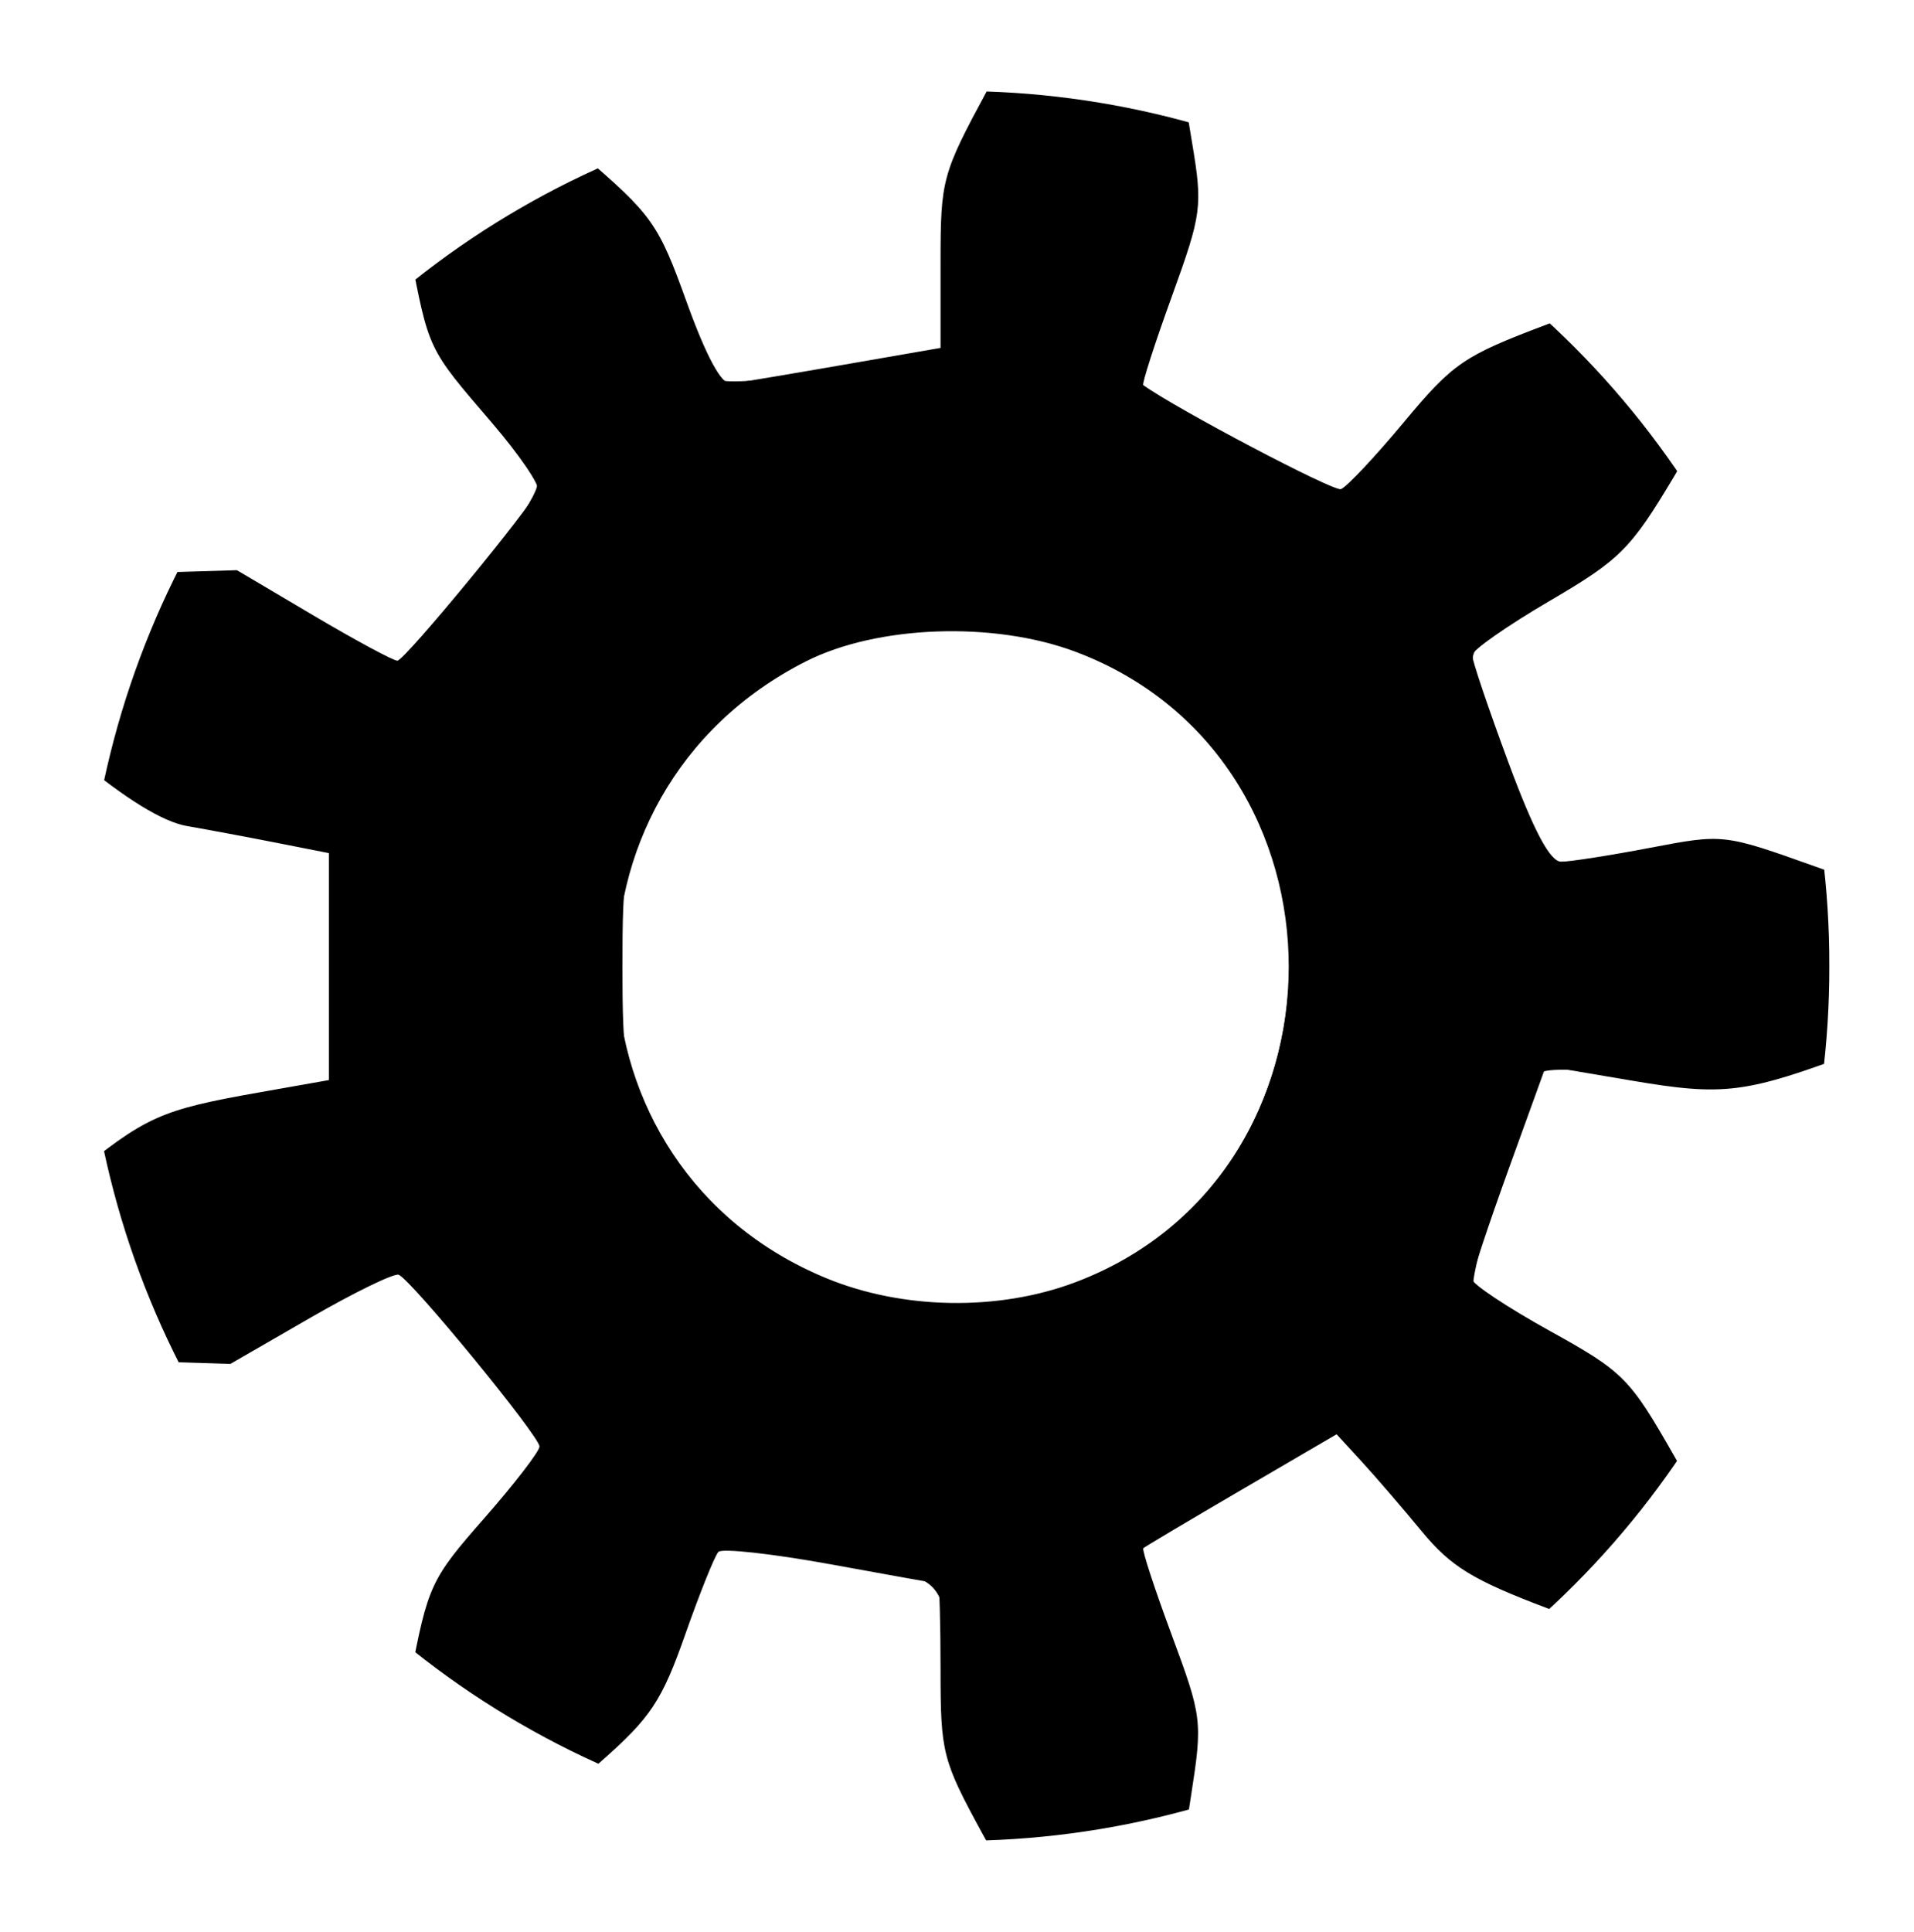
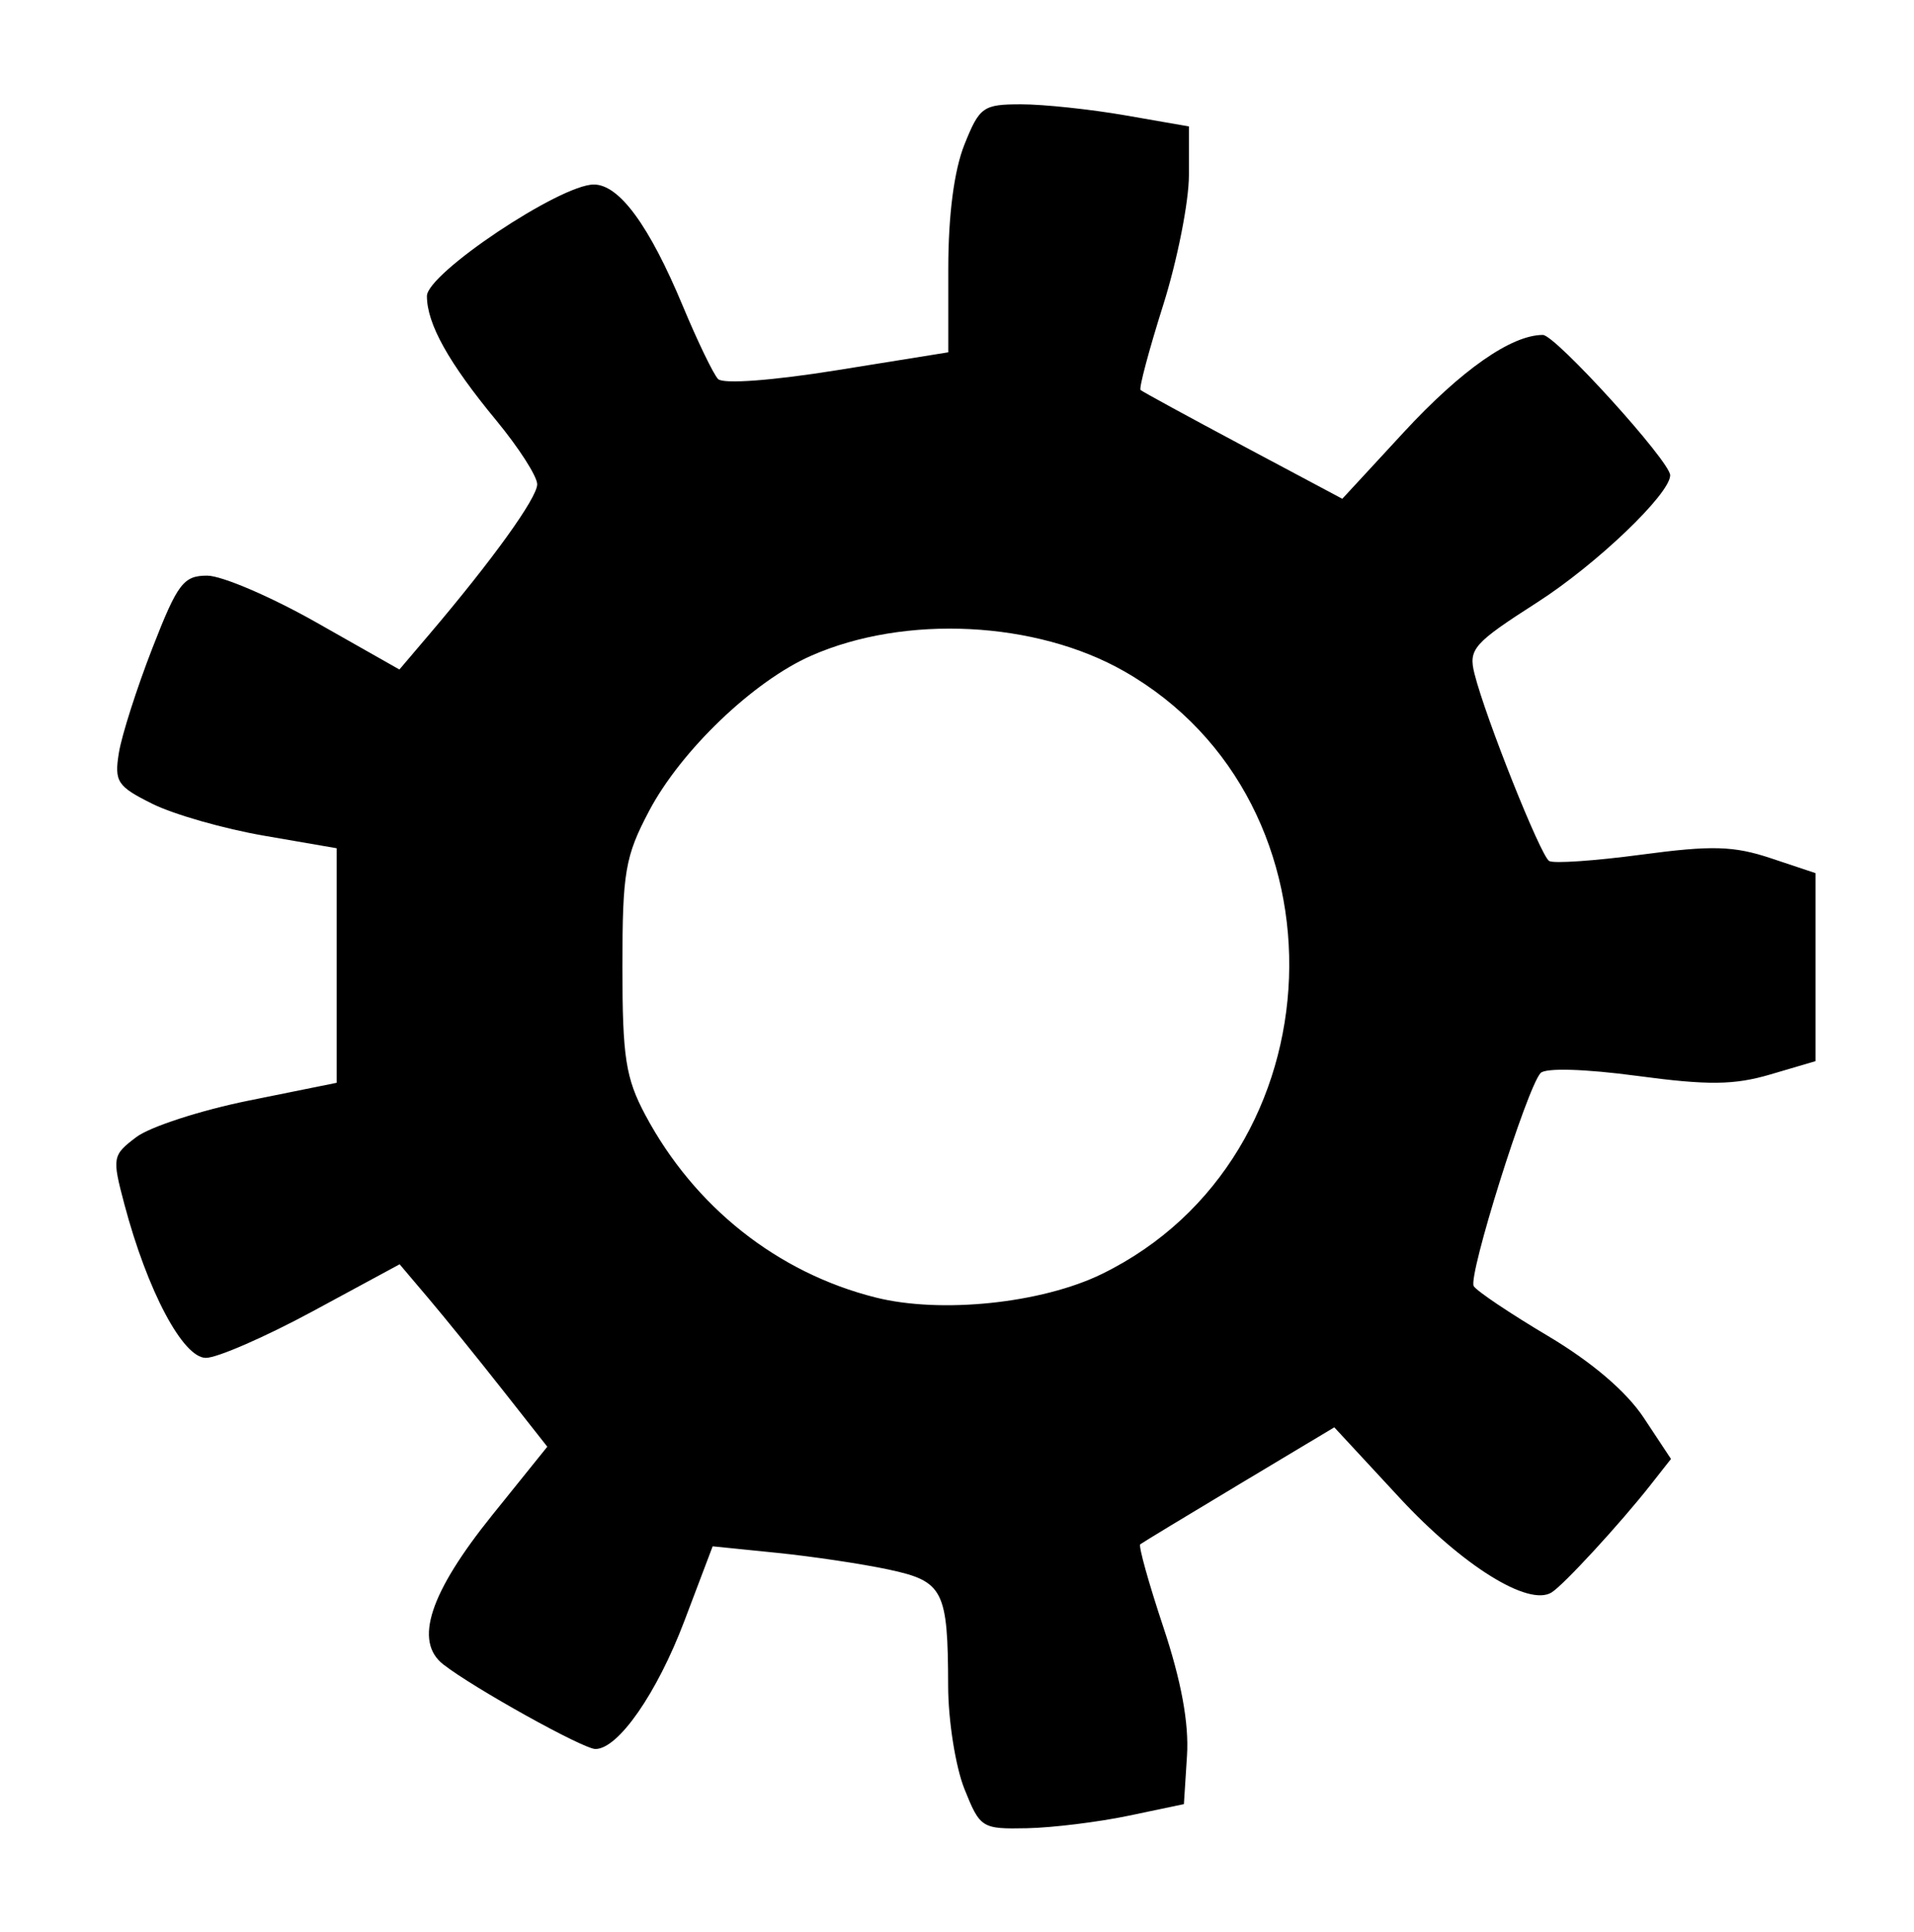
<svg xmlns="http://www.w3.org/2000/svg" xmlns:ns1="http://www.inkscape.org/namespaces/inkscape" xmlns:ns2="http://sodipodi.sourceforge.net/DTD/sodipodi-0.dtd" width="272.706" height="275.194" id="svg2" version="1.1" ns1:version="0.48.4 r9939" ns2:docname="gear_grey.svg">
  <ns2:namedview id="base" pagecolor="#ffffff" bordercolor="#666666" borderopacity="1.0" ns1:pageopacity="0.0" ns1:pageshadow="2" ns1:zoom="2.8" ns1:cx="146.88159" ns1:cy="131.06634" ns1:document-units="px" ns1:current-layer="layer1" showgrid="false" ns1:window-width="1111" ns1:window-height="716" ns1:window-x="191" ns1:window-y="24" ns1:window-maximized="0" fit-margin-top="0" fit-margin-left="0" fit-margin-right="0" fit-margin-bottom="0" />
  <defs id="defs4">
    <clipPath clipPathUnits="userSpaceOnUse" id="clipPath4617">
-       <path ns2:type="arc" style="fill:#b3b3b3;stroke:none" id="path4619" ns2:cx="141.42857" ns2:cy="140.90877" ns2:rx="124.28571" ns2:ry="124.28571" d="m 265.714,140.909 a 124.286,124.286 0 1 1 -248.571,0 124.286,124.286 0 1 1 248.571,0 z" transform="translate(170.487,275.149)" />
-     </clipPath>
+       </clipPath>
  </defs>
  <g ns1:label="Layer 1" ns1:groupmode="layer" id="layer1" transform="translate(-175.562,-278.46)">
-     <path style="fill:#000000;stroke:none" d="m 322.901,552.376 c -0.802,-1.033 -4.13,-6.778 -7.394,-12.768 -5.661,-10.387 -5.935,-11.46 -5.935,-23.214 0,-6.778 -0.161,-12.335 -0.357,-12.348 -0.196,-0.013 -7.107,-1.254 -15.357,-2.757 -8.25,-1.503 -15.421,-2.296 -15.935,-1.762 -0.514,0.534 -2.651,5.852 -4.748,11.818 -3.297,9.376 -4.913,11.813 -11.923,17.981 -13.168,11.586 -12.78,11.474 -21.899,6.328 l -7.919,-4.469 2.595,-13.705 c 2.494,-13.171 2.902,-14.055 10.497,-22.706 4.346,-4.95 7.902,-9.567 7.902,-10.258 0,-1.476 -18.313,-23.808 -20.062,-24.464 -0.654,-0.246 -6.318,2.511 -12.586,6.127 l -11.396,6.573 -13.131,-0.412 -13.131,-0.412 -3.28,-8.735 -3.28,-8.735 10.007,-8.175 c 10.841,-8.857 12.716,-9.701 27.217,-12.261 l 9.643,-1.702 0,-16.166 0,-16.166 -7.5,-1.477 c -4.125,-0.812 -9.842,-1.881 -12.706,-2.375 -3.465,-0.597 -8.762,-3.854 -15.84,-9.739 l -10.634,-8.841 3.179,-8.528 3.179,-8.528 13.606,-0.407 13.606,-0.407 10.958,6.479 c 6.027,3.563 11.387,6.448 11.912,6.41 1.073,-0.077 19.258,-22.171 20.007,-24.308 0.265,-0.756 -2.678,-5.063 -6.541,-9.571 -9.234,-10.775 -8.948,-10.172 -11.752,-24.767 l -2.432,-12.661 8.231,-4.903 8.231,-4.903 10.593,9.074 c 9.969,8.54 10.845,9.774 14.869,20.948 2.79,7.746 4.979,11.787 6.298,11.625 1.112,-0.137 8.29,-1.338 15.95,-2.669 l 13.929,-2.42 0,-12.186 c 0,-11.785 0.219,-12.591 6.639,-24.474 3.651,-6.758 6.837,-12.527 7.079,-12.819 0.242,-0.292 4.611,0.256 9.708,1.218 10.344,1.952 9.292,0.345 12.396,18.934 1.538,9.208 1.414,10.152 -2.865,21.98 -2.46,6.797 -4.292,12.489 -4.071,12.647 4.712,3.392 27.103,15.18 28.152,14.82 0.798,-0.274 4.849,-4.58 9.003,-9.57 6.976,-8.382 8.523,-9.438 20.309,-13.873 l 12.758,-4.8 5.089,5.879 c 2.799,3.233 5.539,6.629 6.089,7.546 0.55,0.917 -2.045,6.764 -5.765,12.994 -6.194,10.371 -7.692,11.869 -17.752,17.755 -6.043,3.536 -11.002,7.007 -11.021,7.715 -0.018,0.707 2.316,7.618 5.186,15.357 3.619,9.756 5.919,14.071 7.5,14.07 1.254,-9.3e-4 6.971,-0.896 12.703,-1.989 10.42,-1.987 10.426,-1.987 23.571,2.702 l 13.149,4.689 0.42,9.317 0.42,9.317 -8.159,3.053 c -15.892,5.946 -18.874,6.327 -32.057,4.094 l -12.234,-2.072 -5.266,14.561 c -2.896,8.009 -5.256,15.12 -5.243,15.803 0.013,0.683 4.995,3.996 11.071,7.363 10.5,5.818 11.379,6.701 17.712,17.808 l 6.663,11.687 -2.718,3.62 c -1.495,1.991 -4.172,5.335 -5.949,7.431 l -3.231,3.811 -12.852,-4.858 c -10.578,-3.998 -13.737,-5.932 -17.857,-10.931 -2.753,-3.34 -6.613,-7.822 -8.577,-9.959 l -3.571,-3.886 -13.571,7.926 c -7.464,4.359 -13.749,8.097 -13.966,8.306 -0.217,0.209 1.604,5.774 4.047,12.366 4.325,11.671 4.398,12.268 2.782,22.7 -2.668,17.225 -2.403,16.705 -9.048,17.761 -3.277,0.521 -7.291,1.279 -8.921,1.685 -1.63,0.406 -3.62,-0.107 -4.422,-1.14 l 0,0 z m 5.756,-91.211 c 40.636,-15.204 40.72,-74.632 0.128,-89.866 -11.635,-4.367 -28.198,-3.777 -38.376,1.367 -37.273,18.836 -35.501,72.092 2.923,87.89 10.852,4.462 24.404,4.695 35.325,0.609 l 6e-5,0 z" id="path4584" ns1:connector-curvature="0" clip-path="url(#clipPath4617)" />
+     <path style="fill:#000000;stroke:none" d="m 322.901,552.376 c -0.802,-1.033 -4.13,-6.778 -7.394,-12.768 -5.661,-10.387 -5.935,-11.46 -5.935,-23.214 0,-6.778 -0.161,-12.335 -0.357,-12.348 -0.196,-0.013 -7.107,-1.254 -15.357,-2.757 -8.25,-1.503 -15.421,-2.296 -15.935,-1.762 -0.514,0.534 -2.651,5.852 -4.748,11.818 -3.297,9.376 -4.913,11.813 -11.923,17.981 -13.168,11.586 -12.78,11.474 -21.899,6.328 l -7.919,-4.469 2.595,-13.705 c 2.494,-13.171 2.902,-14.055 10.497,-22.706 4.346,-4.95 7.902,-9.567 7.902,-10.258 0,-1.476 -18.313,-23.808 -20.062,-24.464 -0.654,-0.246 -6.318,2.511 -12.586,6.127 l -11.396,6.573 -13.131,-0.412 -13.131,-0.412 -3.28,-8.735 -3.28,-8.735 10.007,-8.175 c 10.841,-8.857 12.716,-9.701 27.217,-12.261 l 9.643,-1.702 0,-16.166 0,-16.166 -7.5,-1.477 c -4.125,-0.812 -9.842,-1.881 -12.706,-2.375 -3.465,-0.597 -8.762,-3.854 -15.84,-9.739 l -10.634,-8.841 3.179,-8.528 3.179,-8.528 13.606,-0.407 13.606,-0.407 10.958,6.479 l -2.432,-12.661 8.231,-4.903 8.231,-4.903 10.593,9.074 c 9.969,8.54 10.845,9.774 14.869,20.948 2.79,7.746 4.979,11.787 6.298,11.625 1.112,-0.137 8.29,-1.338 15.95,-2.669 l 13.929,-2.42 0,-12.186 c 0,-11.785 0.219,-12.591 6.639,-24.474 3.651,-6.758 6.837,-12.527 7.079,-12.819 0.242,-0.292 4.611,0.256 9.708,1.218 10.344,1.952 9.292,0.345 12.396,18.934 1.538,9.208 1.414,10.152 -2.865,21.98 -2.46,6.797 -4.292,12.489 -4.071,12.647 4.712,3.392 27.103,15.18 28.152,14.82 0.798,-0.274 4.849,-4.58 9.003,-9.57 6.976,-8.382 8.523,-9.438 20.309,-13.873 l 12.758,-4.8 5.089,5.879 c 2.799,3.233 5.539,6.629 6.089,7.546 0.55,0.917 -2.045,6.764 -5.765,12.994 -6.194,10.371 -7.692,11.869 -17.752,17.755 -6.043,3.536 -11.002,7.007 -11.021,7.715 -0.018,0.707 2.316,7.618 5.186,15.357 3.619,9.756 5.919,14.071 7.5,14.07 1.254,-9.3e-4 6.971,-0.896 12.703,-1.989 10.42,-1.987 10.426,-1.987 23.571,2.702 l 13.149,4.689 0.42,9.317 0.42,9.317 -8.159,3.053 c -15.892,5.946 -18.874,6.327 -32.057,4.094 l -12.234,-2.072 -5.266,14.561 c -2.896,8.009 -5.256,15.12 -5.243,15.803 0.013,0.683 4.995,3.996 11.071,7.363 10.5,5.818 11.379,6.701 17.712,17.808 l 6.663,11.687 -2.718,3.62 c -1.495,1.991 -4.172,5.335 -5.949,7.431 l -3.231,3.811 -12.852,-4.858 c -10.578,-3.998 -13.737,-5.932 -17.857,-10.931 -2.753,-3.34 -6.613,-7.822 -8.577,-9.959 l -3.571,-3.886 -13.571,7.926 c -7.464,4.359 -13.749,8.097 -13.966,8.306 -0.217,0.209 1.604,5.774 4.047,12.366 4.325,11.671 4.398,12.268 2.782,22.7 -2.668,17.225 -2.403,16.705 -9.048,17.761 -3.277,0.521 -7.291,1.279 -8.921,1.685 -1.63,0.406 -3.62,-0.107 -4.422,-1.14 l 0,0 z m 5.756,-91.211 c 40.636,-15.204 40.72,-74.632 0.128,-89.866 -11.635,-4.367 -28.198,-3.777 -38.376,1.367 -37.273,18.836 -35.501,72.092 2.923,87.89 10.852,4.462 24.404,4.695 35.325,0.609 l 6e-5,0 z" id="path4584" ns1:connector-curvature="0" clip-path="url(#clipPath4617)" />
    <path style="fill:#000000;stroke:none" d="m 137.409,254.833 c -1.264,-3.159 -2.307,-9.748 -2.317,-14.643 -0.03,-13.682 -0.668,-14.933 -8.475,-16.607 -3.728,-0.8 -10.896,-1.871 -15.928,-2.381 l -9.149,-0.927 -4.028,10.629 c -3.905,10.305 -9.422,18.243 -12.678,18.243 -1.737,0 -17.384,-8.699 -21.681,-12.053 -4.201,-3.28 -1.932,-10.193 6.981,-21.264 l 7.845,-9.745 -6.386,-8.112 c -3.512,-4.462 -8.246,-10.309 -10.519,-12.993 l -4.134,-4.881 -12.329,6.666 c -6.781,3.666 -13.657,6.666 -15.279,6.666 -3.272,0 -8.338,-9.551 -11.612,-21.892 -1.767,-6.661 -1.71,-6.981 1.71,-9.564 1.946,-1.469 9.164,-3.809 16.039,-5.2 l 12.5,-2.528 0,-16.707 0,-16.707 -10.357,-1.788 c -5.696,-0.983 -12.844,-3.022 -15.883,-4.53 -5.023,-2.493 -5.458,-3.155 -4.789,-7.279 0.405,-2.495 2.548,-9.193 4.762,-14.885 3.593,-9.234 4.434,-10.349 7.817,-10.349 2.085,0 9.1,3.008 15.59,6.685 l 11.8,6.685 4.167,-4.9 c 9.088,-10.687 15.465,-19.545 15.465,-21.484 0,-1.122 -2.624,-5.215 -5.831,-9.096 -6.795,-8.223 -9.883,-13.759 -9.883,-17.719 0,-3.21 18.975,-15.887 23.78,-15.887 3.626,0 7.895,5.827 12.683,17.309 2.091,5.016 4.35,9.694 5.018,10.397 0.711,0.747 7.77,0.223 17.01,-1.264 l 15.794,-2.541 0,-11.921 c 0,-7.622 0.829,-13.993 2.298,-17.664 2.155,-5.385 2.66,-5.743 8.097,-5.743 3.19,0 9.87,0.709 14.845,1.575 l 9.046,1.575 0,6.922 c 0,3.807 -1.654,12.159 -3.676,18.558 -2.022,6.4 -3.468,11.829 -3.214,12.065 0.254,0.236 6.825,3.82 14.603,7.964 l 14.141,7.535 8.716,-9.435 c 8.236,-8.916 15.362,-13.904 19.863,-13.904 1.785,0 18.138,18.02 18.138,19.988 0,2.654 -10.516,12.706 -18.944,18.108 -9.102,5.835 -9.821,6.653 -8.938,10.173 1.572,6.265 9.406,25.908 10.635,26.667 0.626,0.387 6.555,-0.022 13.176,-0.908 9.997,-1.338 13.119,-1.25 18.411,0.514 l 6.373,2.124 0,13.39 0,13.39 -6.429,1.894 c -5.179,1.526 -8.873,1.566 -19.001,0.207 -7.418,-0.995 -13.056,-1.161 -13.751,-0.403 -1.957,2.134 -10.377,28.975 -9.522,30.357 0.437,0.707 5.197,3.901 10.577,7.097 6.254,3.715 11.18,7.923 13.656,11.664 l 3.873,5.853 -2.863,3.64 c -4.389,5.579 -12.425,14.312 -14.153,15.38 -3.3,2.039 -12.693,-3.813 -21.672,-13.504 l -9.286,-10.021 -13.571,8.131 c -7.464,4.472 -13.799,8.312 -14.076,8.533 -0.278,0.221 1.206,5.538 3.297,11.817 2.555,7.673 3.657,13.673 3.362,18.305 l -0.44,6.89 -7.857,1.648 c -4.321,0.906 -10.841,1.71 -14.488,1.786 -6.451,0.134 -6.693,-0.018 -8.929,-5.605 z m 19.61,-73.365 c 34.054,-16.661 35.921,-67.13 3.174,-85.832 -12.581,-7.185 -31.249,-8.117 -44.619,-2.227 -8.233,3.627 -18.548,13.504 -23.091,22.111 -3.417,6.473 -3.801,8.716 -3.801,22.2 0,12.903 0.458,15.858 3.276,21.136 6.985,13.081 18.824,22.458 32.789,25.969 9.313,2.342 23.679,0.847 32.271,-3.356 z" id="path2985" ns1:connector-curvature="0" transform="translate(175.562,278.46)" />
  </g>
</svg>